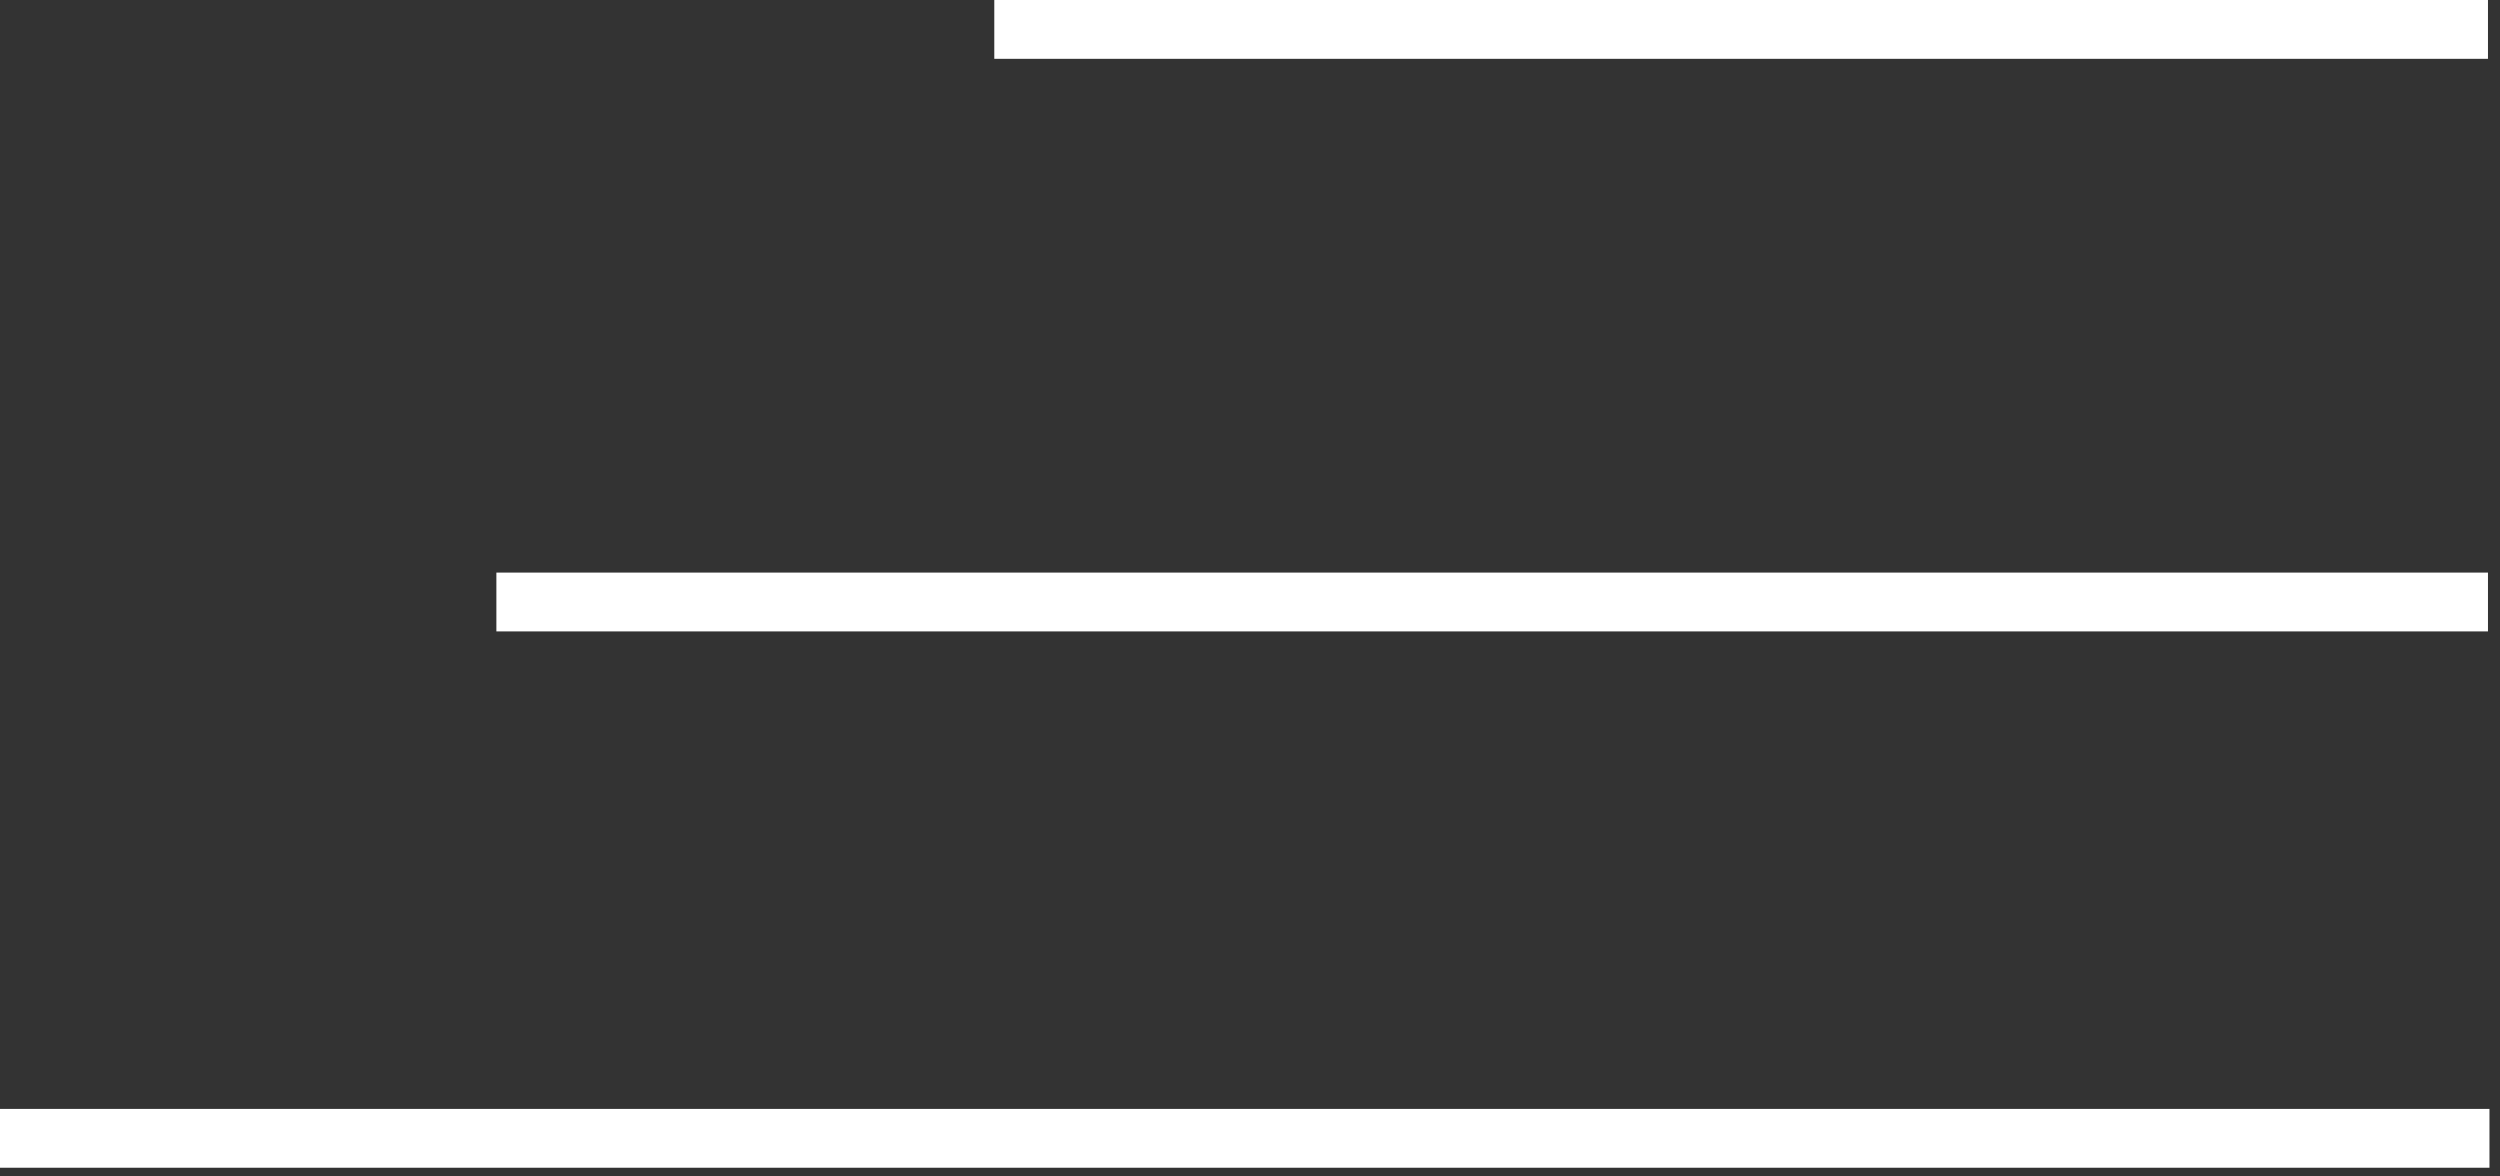
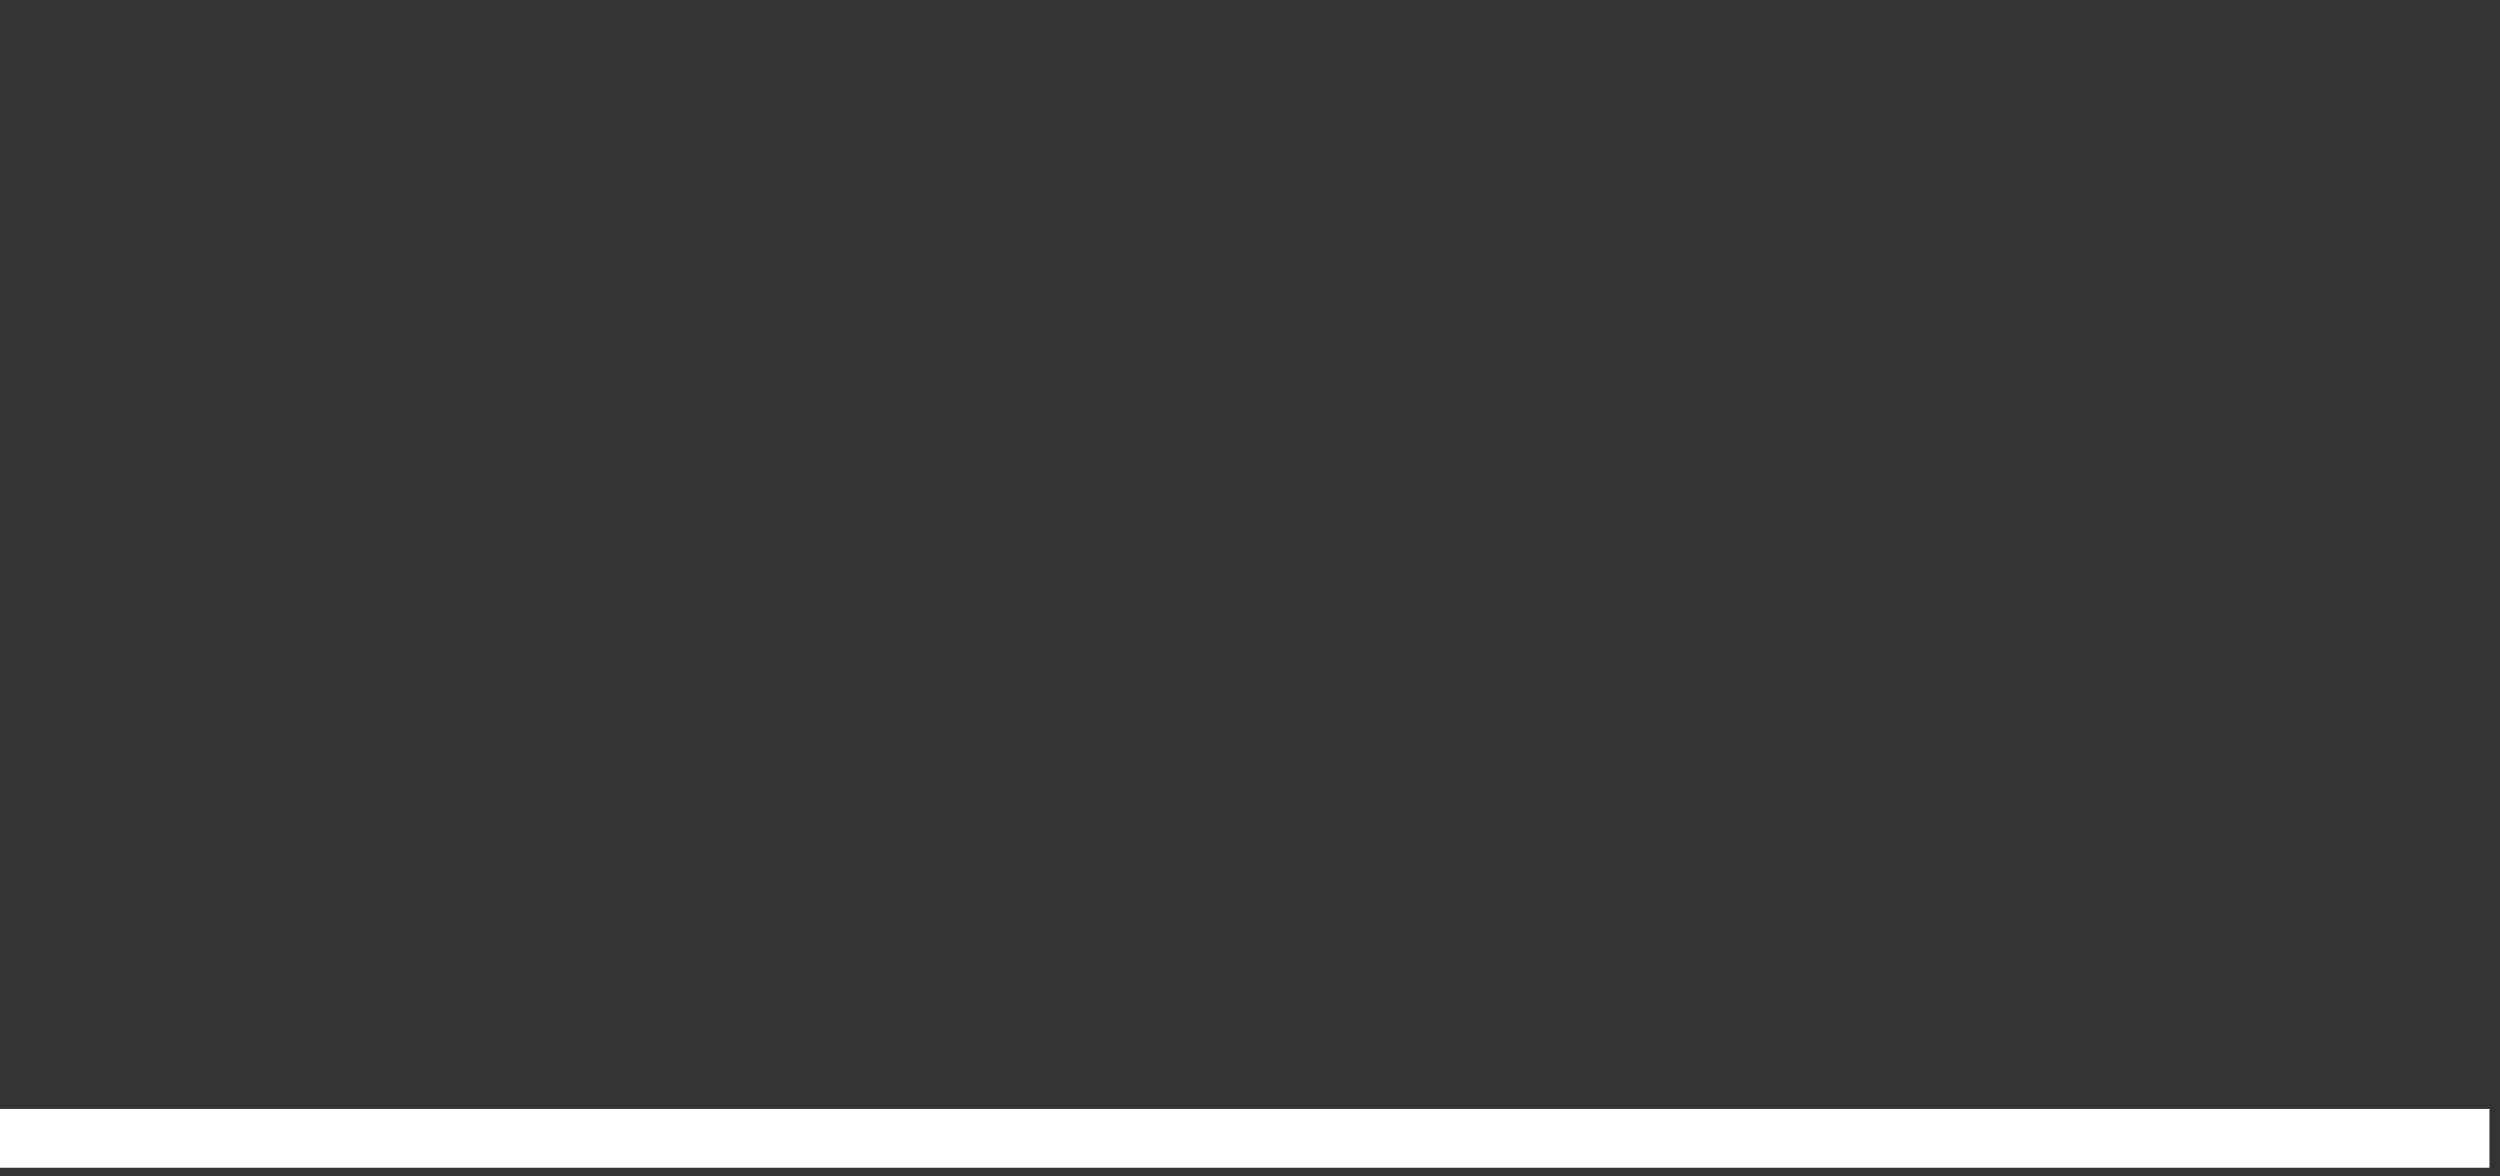
<svg xmlns="http://www.w3.org/2000/svg" width="85" height="40" viewBox="0 0 85 40" fill="none">
  <rect x="0" y="0" width="85" height="40" fill="#333333" stroke="none" />
  <line x1="84.642" y1="38.703" x2="5.34058e-05" y2="38.703" stroke="white" stroke-width="2" />
-   <line x1="84.591" y1="20.468" x2="16.877" y2="20.468" stroke="white" stroke-width="2" />
-   <line x1="84.591" y1="1" x2="33.806" y2="1" stroke="white" stroke-width="2" />
</svg>